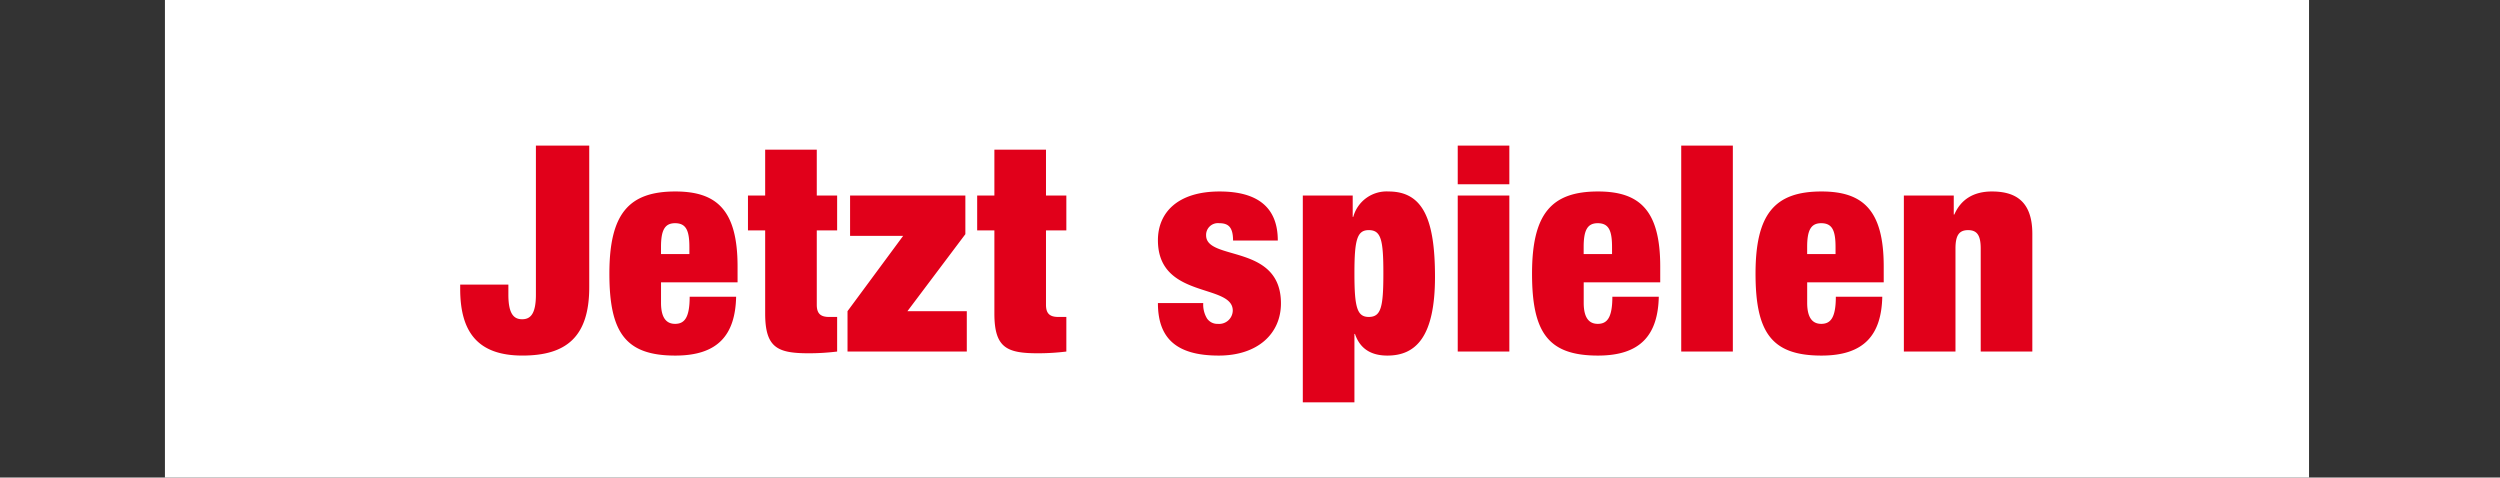
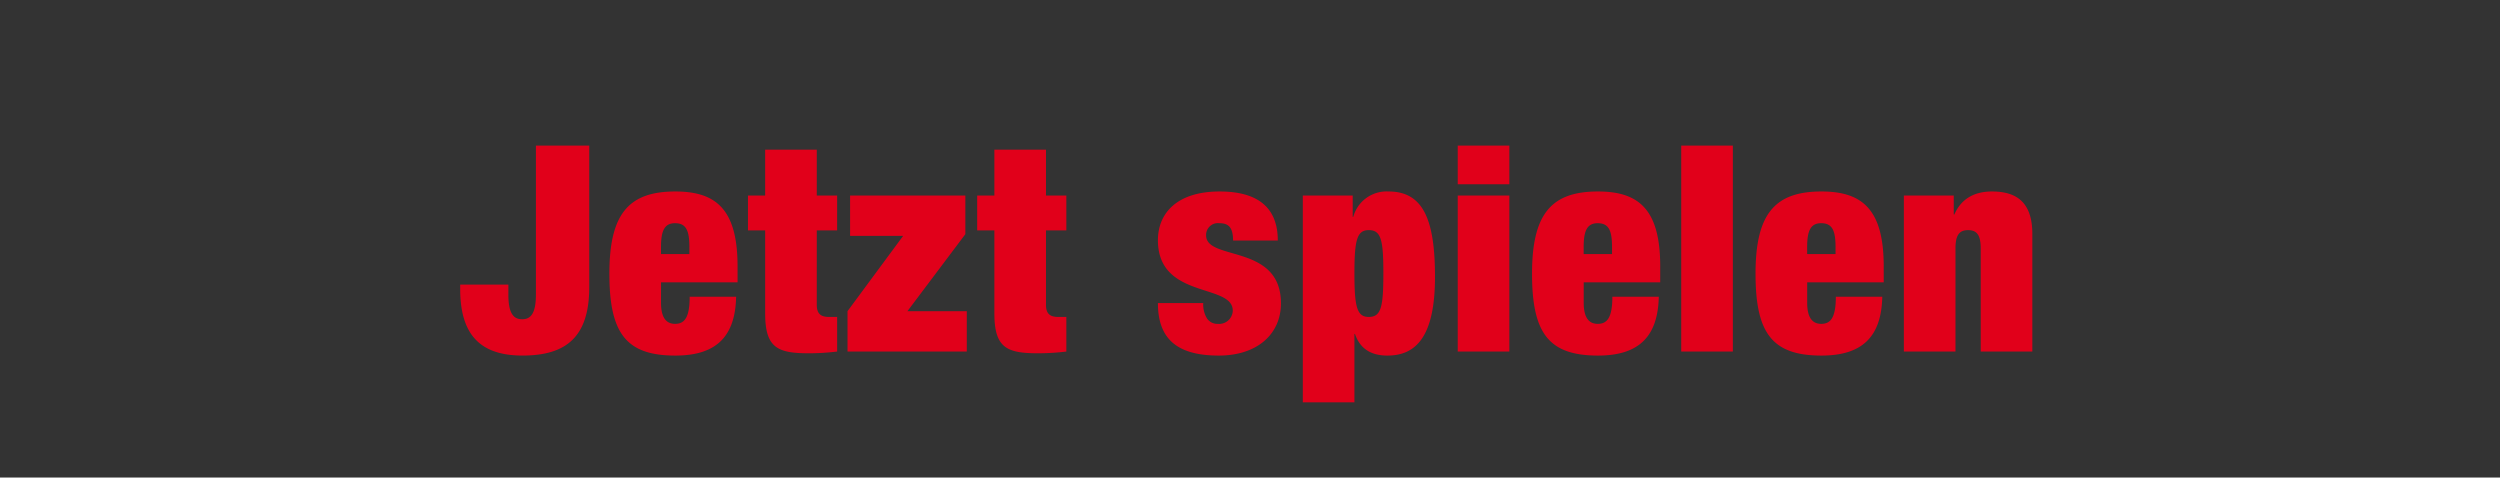
<svg xmlns="http://www.w3.org/2000/svg" width="445" height="85" viewBox="0 0 445 85">
  <rect x="0" y="0" width="445" height="85" fill="#333333" stroke="none" />
  <defs>
    <style>
      .cls-1 {
        fill: #fff;
      }

      .cls-1, .cls-2 {
        fill-rule: evenodd;
      }

      .cls-2 {
        fill: #e1001a;
      }
    </style>
  </defs>
-   <path id="Rechteck_1" data-name="Rechteck 1" class="cls-1" d="M29.358,0H411.007V85H29.358V0Z" />
  <path id="Jetzt_spielen" data-name="Jetzt spielen" class="cls-2" d="M95.391,25.922v26.54c0,3.491-1.021,4.364-2.45,4.364s-2.45-.873-2.45-4.364v-1.8H81.915v0.77c0,7.649,3.114,11.858,11.077,11.858,7.81,0,11.893-3.337,11.893-12.166V25.922H95.391Zm27.32,19.3h-5.053V43.991c0-2.926.612-4.261,2.5-4.261,1.991,0,2.552,1.335,2.552,4.261v1.232Zm8.576,5.031V47.431c0-10.062-3.726-13.347-11.077-13.347-8.32,0-11.74,4-11.74,14.63,0,10.524,2.909,14.579,11.74,14.579,7.606,0,10.669-3.7,10.822-10.472h-8.27c0,3.8-.97,4.825-2.6,4.825-1.276,0-2.5-.719-2.5-3.747V50.254h13.629Zm1.849-9.24H136.2V55.8c0,6.16,2.246,7.084,7.81,7.084a42.185,42.185,0,0,0,5-.308v-6.16h-1.429c-1.481,0-2.195-.565-2.195-2.156V41.014h3.624V34.8h-3.624V26.64H136.2V34.8h-3.062v6.212Zm18.179,0.975h9.443l-9.9,13.4v7.187H172.09V55.388H161.524l10.311-13.706V34.8h-20.52v7.187Zm22.623-.975H177V55.8c0,6.16,2.246,7.084,7.81,7.084a42.169,42.169,0,0,0,5-.308v-6.16h-1.429c-1.48,0-2.195-.565-2.195-2.156V41.014h3.624V34.8h-3.624V26.64H177V34.8h-3.063v6.212ZM206.11,53.95c0,6.109,3.114,9.343,10.822,9.343,6.942,0,11.077-3.9,11.077-9.291,0-10.678-13.323-7.495-13.323-12.115a2.1,2.1,0,0,1,2.348-2.156c1.582,0,2.45.667,2.45,3.08h7.963c0-5.8-3.471-8.727-10.362-8.727-7.5,0-10.975,3.8-10.975,8.676,0,10.524,13.323,7.649,13.323,12.526a2.426,2.426,0,0,1-2.654,2.361,2.219,2.219,0,0,1-1.94-.975,4.774,4.774,0,0,1-.663-2.721H206.11Zm34.978-5.288c0-5.955.459-7.7,2.552-7.7,2.2,0,2.6,1.745,2.6,7.7,0,6.006-.408,7.752-2.6,7.752C241.547,56.414,241.088,54.669,241.088,48.663ZM231.9,71.61h9.188V59.443h0.1c0.97,2.875,3.165,3.85,5.768,3.85,5.1,0,8.473-3.388,8.473-14.014,0-10.267-2.144-15.195-8.269-15.195a6.147,6.147,0,0,0-6.279,4.517h-0.1V34.8H231.9V71.61ZM259.476,32.8h9.188V25.922h-9.188V32.8Zm0,29.774h9.188V34.8h-9.188V62.575Zm27.469-17.351h-5.054V43.991c0-2.926.613-4.261,2.5-4.261,1.99,0,2.552,1.335,2.552,4.261v1.232Zm8.575,5.031V47.431c0-10.062-3.726-13.347-11.076-13.347-8.321,0-11.741,4-11.741,14.63,0,10.524,2.91,14.579,11.741,14.579,7.6,0,10.668-3.7,10.821-10.472H287c0,3.8-.97,4.825-2.6,4.825-1.277,0-2.5-.719-2.5-3.747V50.254H295.52Zm3.738,12.32h9.188V25.922h-9.188V62.575Zm27.469-17.351h-5.054V43.991c0-2.926.613-4.261,2.5-4.261,1.991,0,2.553,1.335,2.553,4.261v1.232Zm8.575,5.031V47.431c0-10.062-3.726-13.347-11.077-13.347-8.32,0-11.74,4-11.74,14.63,0,10.524,2.91,14.579,11.74,14.579,7.606,0,10.669-3.7,10.822-10.472h-8.269c0,3.8-.97,4.825-2.6,4.825-1.276,0-2.5-.719-2.5-3.747V50.254H335.3Zm3.585,12.32h9.188V44.248c0-2.31.612-3.285,2.246-3.285s2.246,0.975,2.246,3.285V62.575h9.188V41.63c0-5.955-3.165-7.546-7.2-7.546-3.215,0-5.512,1.386-6.686,4.107h-0.1V34.8h-8.881V62.575Z" />
</svg>